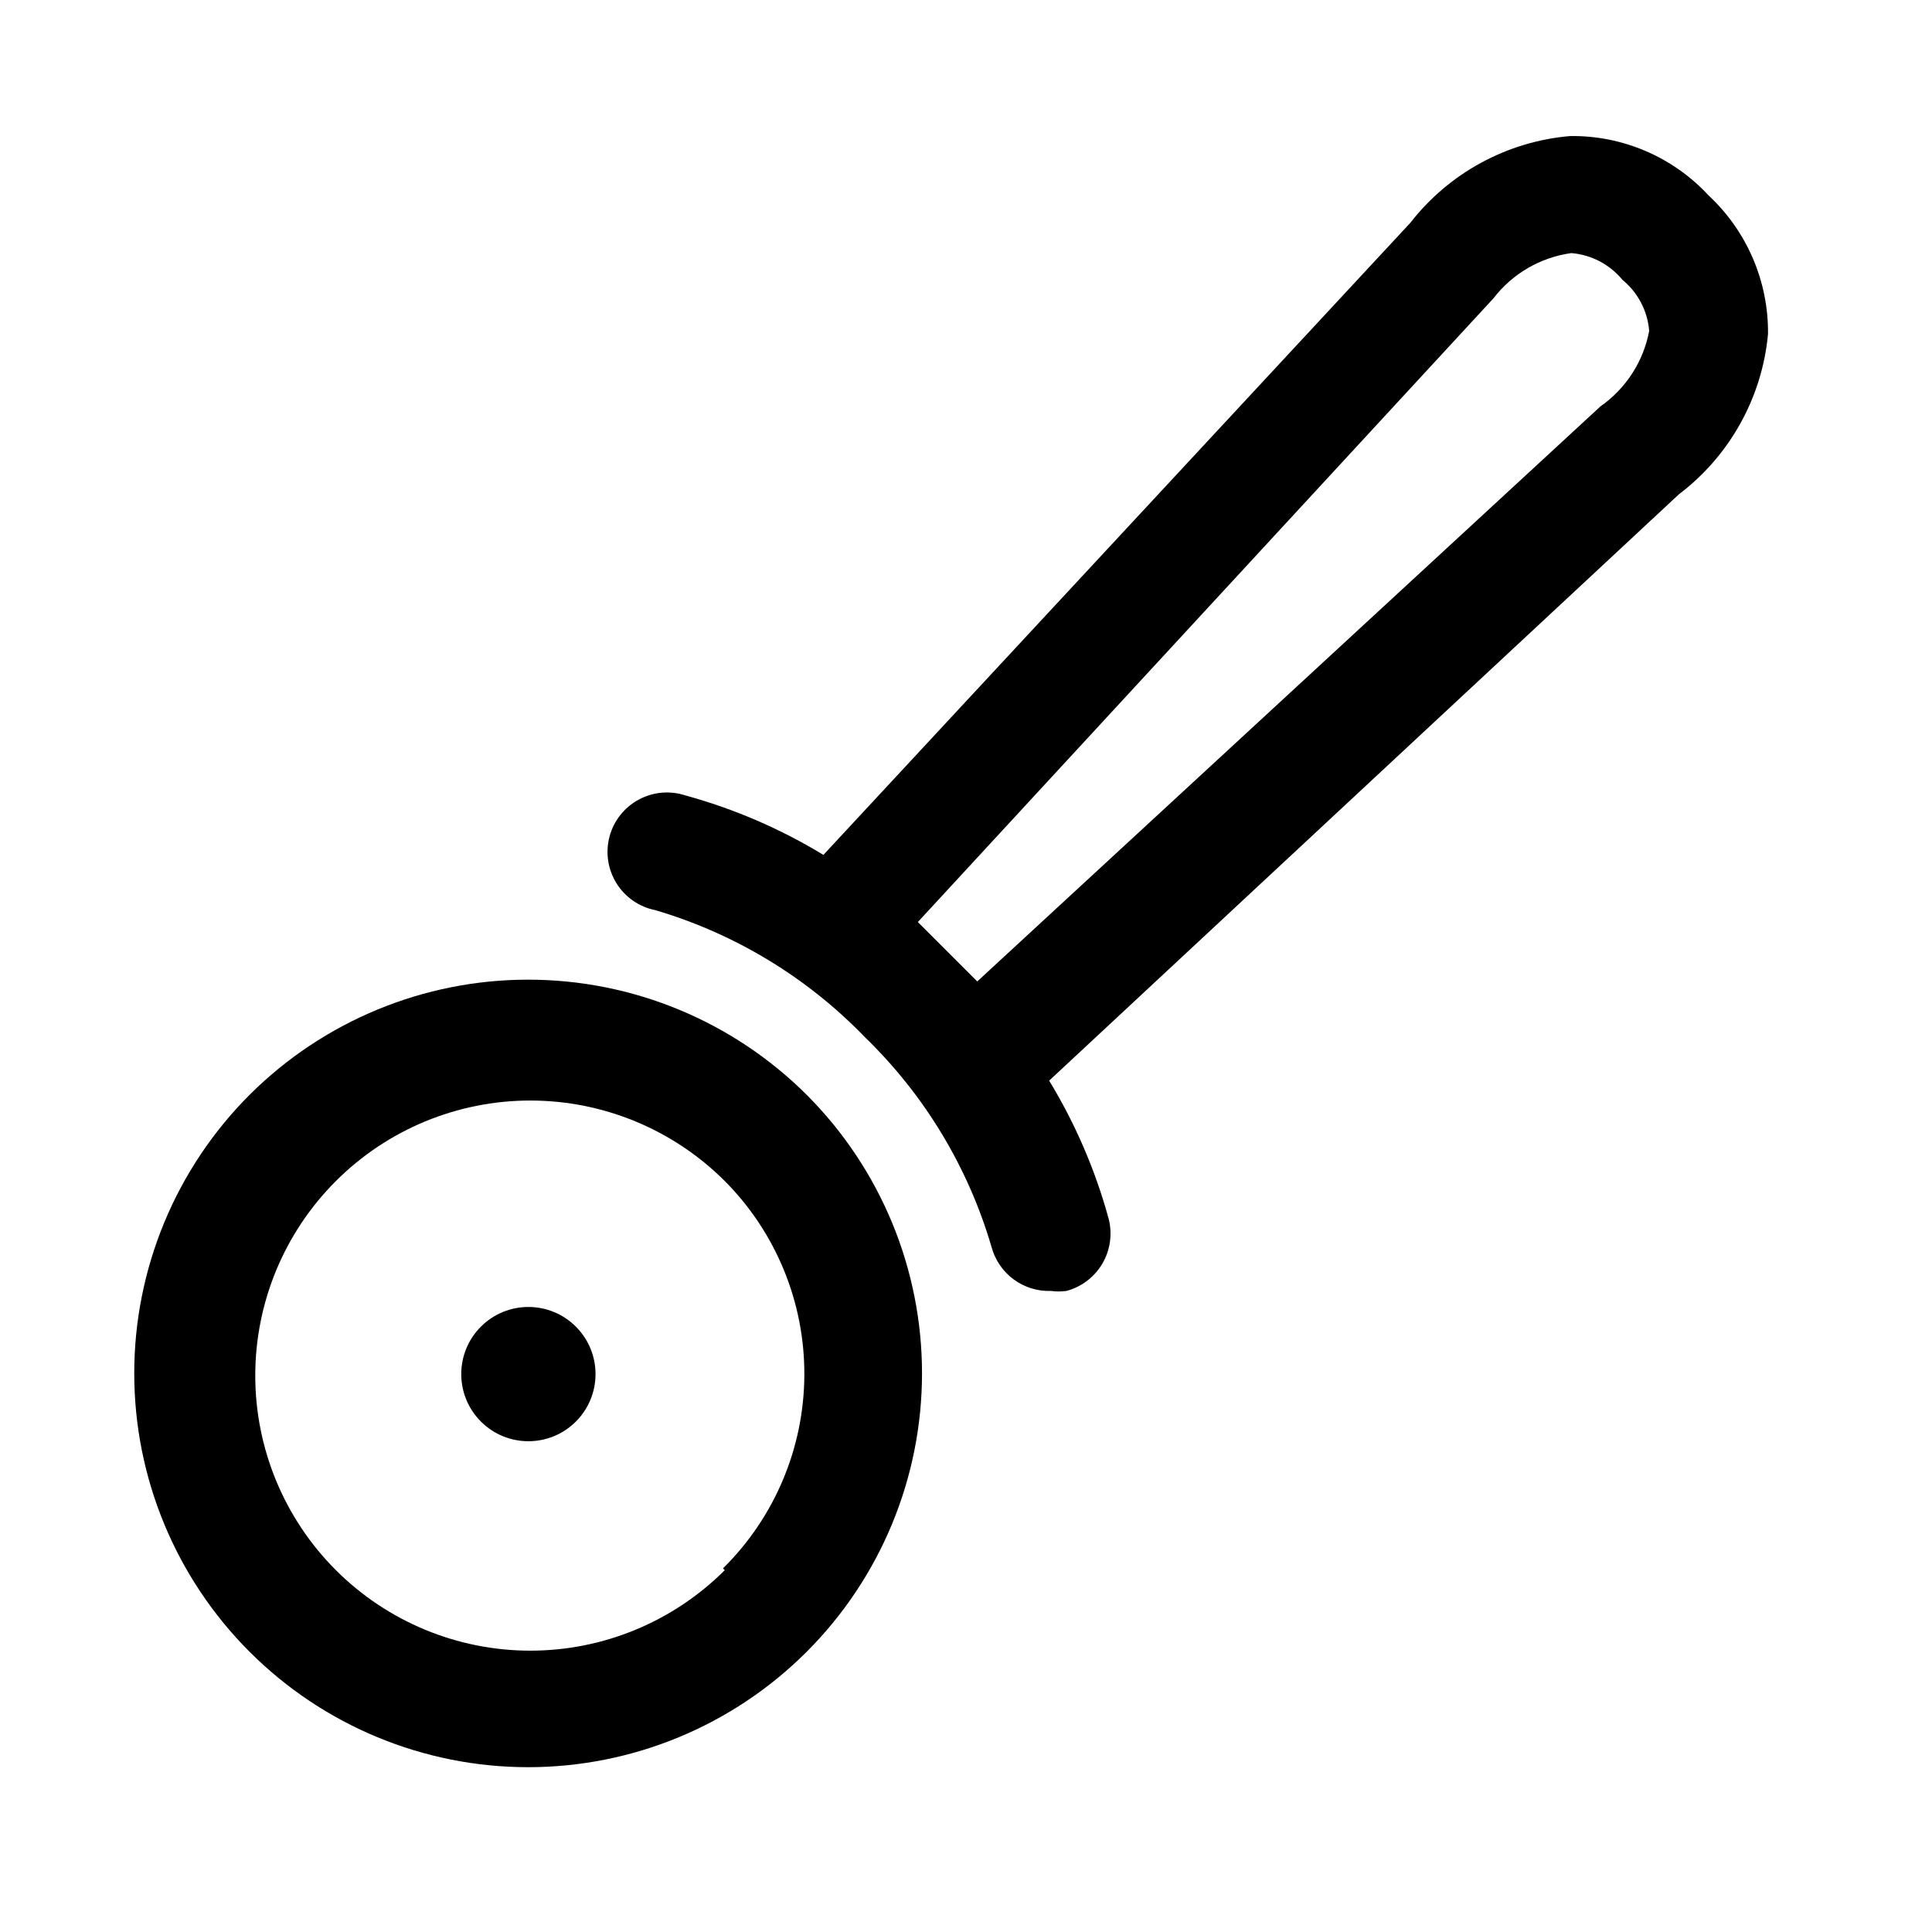
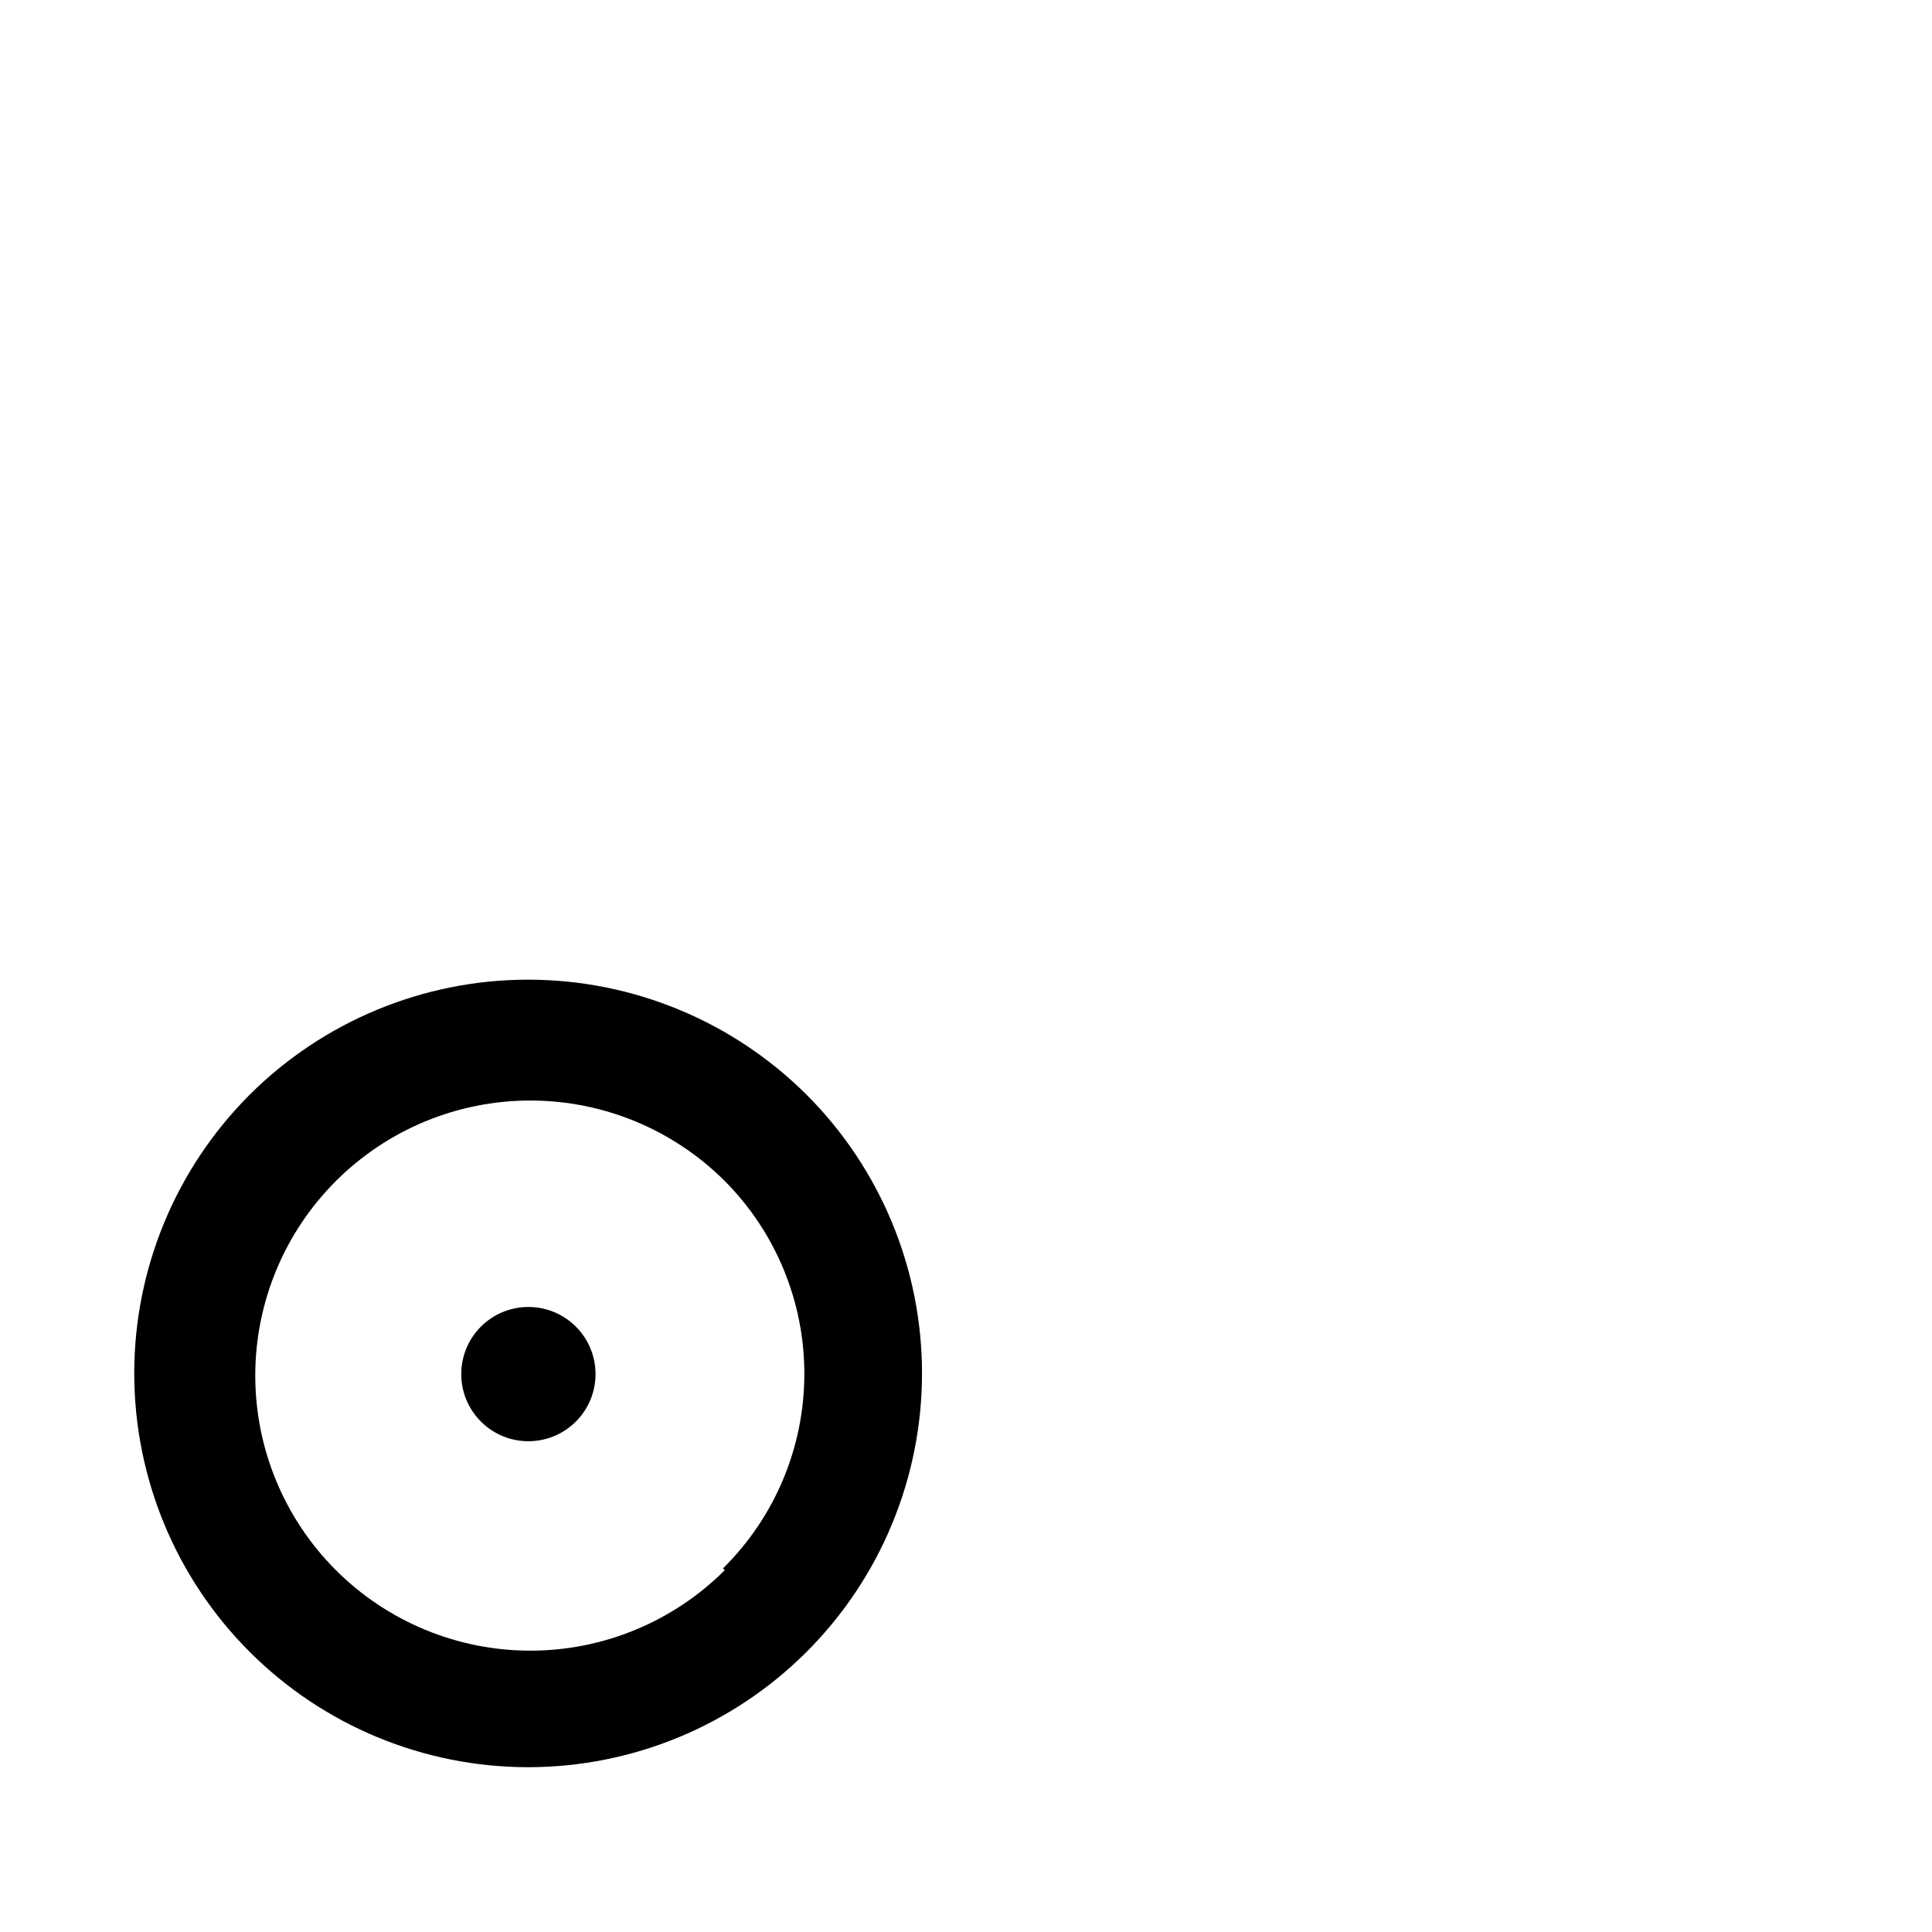
<svg xmlns="http://www.w3.org/2000/svg" fill="#000000" width="800px" height="800px" version="1.1" viewBox="144 144 512 512">
  <g>
    <path d="m210.12 434.16c-19.562 19.578-30.551 46.129-30.543 73.809 0.008 27.68 11.008 54.223 30.582 73.789 19.574 19.57 46.121 30.566 73.801 30.566 27.68 0 54.227-10.996 73.801-30.566 19.574-19.566 30.574-46.109 30.582-73.789 0.008-27.68-10.98-54.23-30.543-73.809-19.598-19.555-46.152-30.539-73.84-30.539s-54.242 10.984-73.84 30.539zm125.95 125.95c-13.672 13.664-32.215 21.336-51.543 21.332-19.332-0.004-37.867-7.688-51.535-21.355-13.668-13.672-21.344-32.211-21.344-51.539 0-19.332 7.676-37.871 21.344-51.539 13.668-13.672 32.203-21.352 51.535-21.355 19.328-0.004 37.871 7.668 51.543 21.332 13.59 13.652 21.18 32.16 21.09 51.422-0.086 19.266-7.848 37.699-21.562 51.23z" />
    <path d="m296.61 495.57c6.949 6.949 6.949 18.215 0 25.16-6.949 6.949-18.211 6.949-25.16 0-6.949-6.945-6.949-18.211 0-25.16 6.949-6.945 18.211-6.945 25.16 0" />
-     <path d="m612.54 232.48c0.141-13.895-5.574-27.211-15.742-36.684-9.449-10.203-22.781-15.926-36.684-15.742-16.707 1.426-32.059 9.758-42.352 22.984l-155.55 167.52c-11.383-6.926-23.676-12.223-36.523-15.746-4.125-1.363-8.629-0.965-12.445 1.105-3.82 2.066-6.613 5.621-7.723 9.82s-0.438 8.668 1.863 12.355c2.297 3.684 6.016 6.254 10.273 7.106 21.133 6.231 40.281 17.84 55.578 33.691 15.797 15.316 27.352 34.465 33.535 55.578 0.922 3.434 2.981 6.453 5.84 8.57 2.859 2.117 6.348 3.199 9.902 3.078 1.359 0.18 2.734 0.18 4.094 0 4.027-1.07 7.461-3.695 9.559-7.293 2.094-3.602 2.676-7.883 1.621-11.914-3.523-12.848-8.824-25.141-15.746-36.527l166.89-155.39c13.492-10.227 22.062-25.652 23.617-42.512zm-44.398 19.211-165.16 152.4-15.742-15.742 152.56-165.31v-0.004c5.043-6.539 12.449-10.836 20.625-11.965 5.285 0.441 10.164 2.996 13.539 7.086 4.106 3.363 6.664 8.25 7.086 13.539-1.52 8.098-6.156 15.273-12.91 19.996z" />
  </g>
</svg>